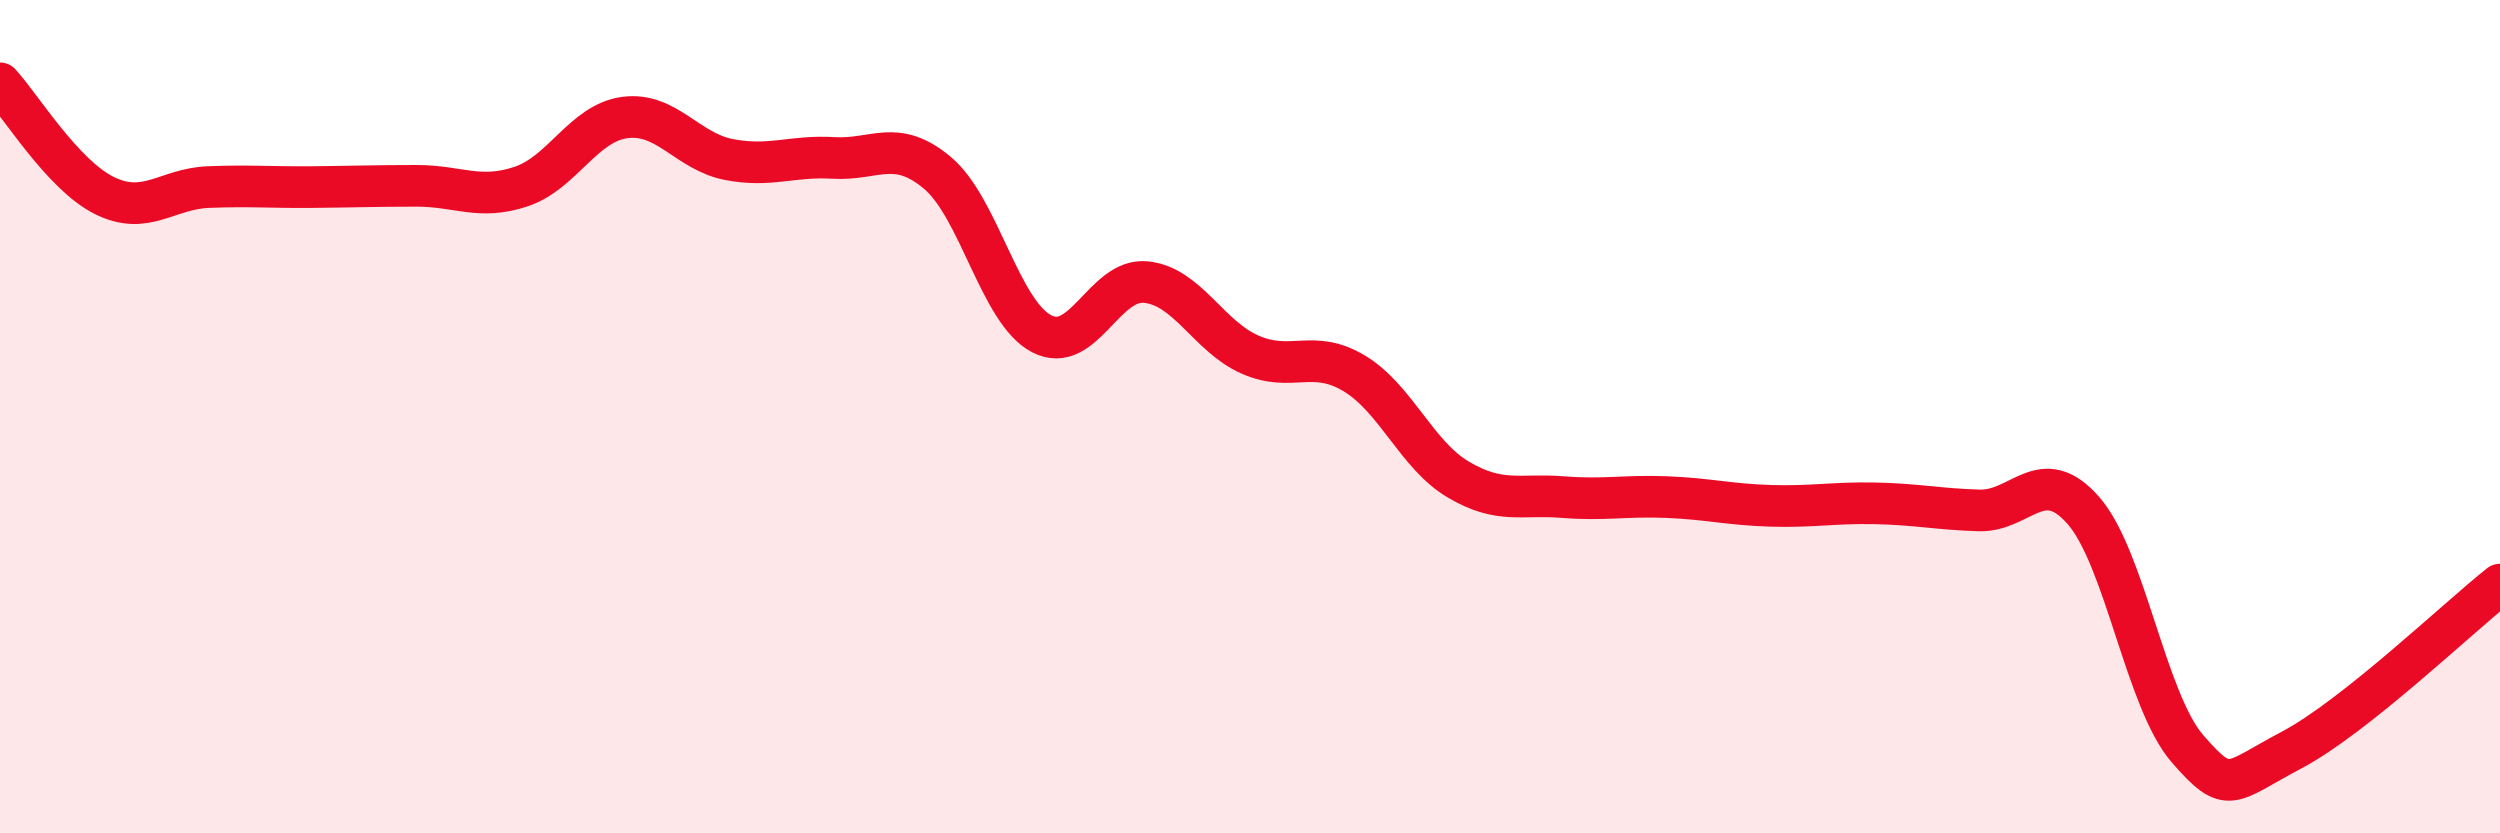
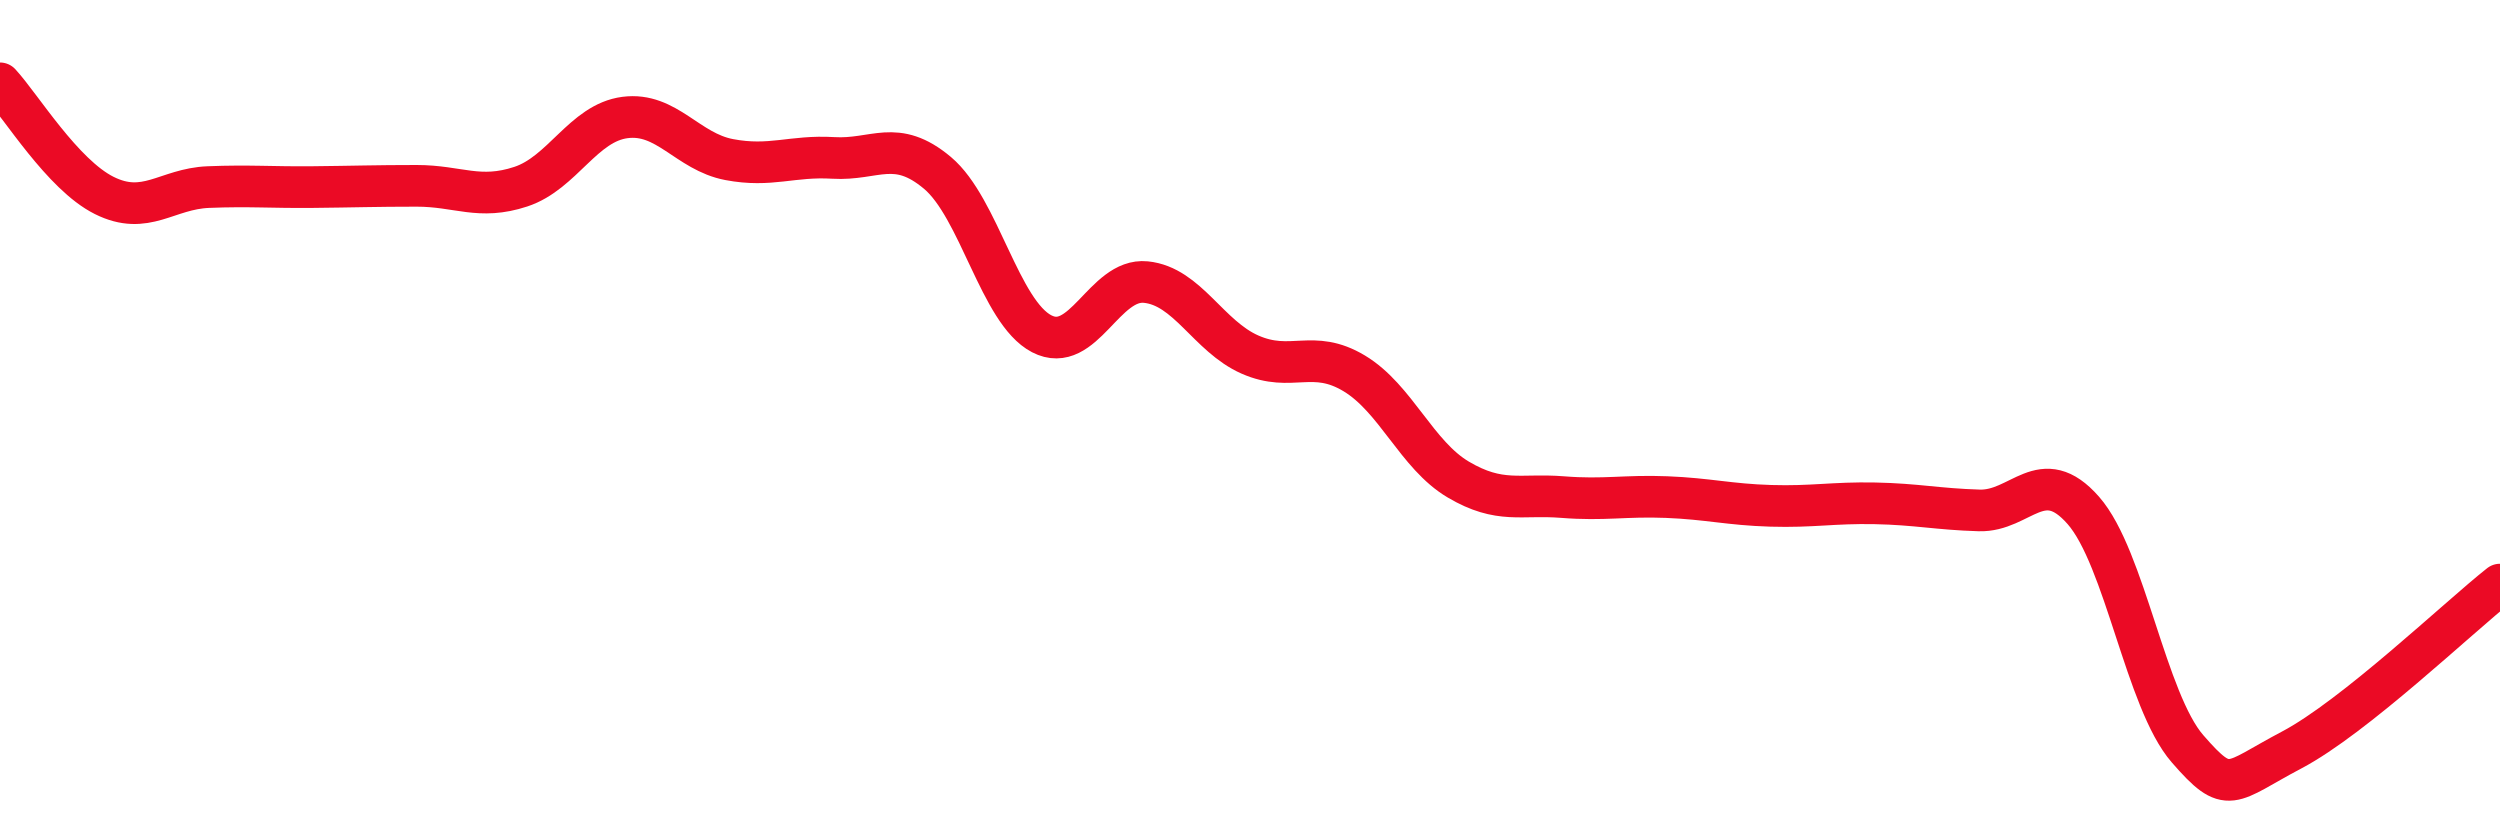
<svg xmlns="http://www.w3.org/2000/svg" width="60" height="20" viewBox="0 0 60 20">
-   <path d="M 0,2 C 0.5,2.54 1.5,4.19 2.5,4.69 C 3.5,5.19 4,4.53 5,4.49 C 6,4.45 6.5,4.5 7.5,4.49 C 8.5,4.48 9,4.46 10,4.46 C 11,4.46 11.5,4.81 12.5,4.48 C 13.5,4.15 14,2.95 15,2.82 C 16,2.69 16.5,3.64 17.5,3.83 C 18.5,4.02 19,3.73 20,3.79 C 21,3.85 21.5,3.31 22.5,4.15 C 23.5,4.99 24,7.49 25,8.01 C 26,8.53 26.5,6.67 27.5,6.77 C 28.5,6.87 29,8.07 30,8.51 C 31,8.95 31.5,8.36 32.5,8.96 C 33.5,9.56 34,10.92 35,11.51 C 36,12.1 36.5,11.85 37.5,11.93 C 38.5,12.01 39,11.89 40,11.93 C 41,11.97 41.5,12.11 42.5,12.14 C 43.5,12.17 44,12.06 45,12.08 C 46,12.1 46.5,12.22 47.5,12.25 C 48.5,12.28 49,11.11 50,12.25 C 51,13.39 51.5,16.82 52.5,17.97 C 53.5,19.12 53.5,18.79 55,18 C 56.5,17.21 59,14.82 60,14.03L60 20L0 20Z" fill="#EB0A25" opacity="0.1" stroke-linecap="round" stroke-linejoin="round" />
  <path d="M 0,2 C 0.5,2.54 1.5,4.19 2.5,4.69 C 3.5,5.19 4,4.53 5,4.49 C 6,4.45 6.5,4.5 7.5,4.49 C 8.5,4.48 9,4.46 10,4.46 C 11,4.46 11.5,4.81 12.5,4.48 C 13.5,4.15 14,2.95 15,2.82 C 16,2.69 16.5,3.64 17.5,3.83 C 18.5,4.02 19,3.73 20,3.79 C 21,3.85 21.5,3.31 22.5,4.15 C 23.5,4.99 24,7.49 25,8.01 C 26,8.53 26.5,6.67 27.5,6.77 C 28.5,6.87 29,8.07 30,8.51 C 31,8.95 31.5,8.36 32.5,8.96 C 33.5,9.56 34,10.92 35,11.51 C 36,12.1 36.5,11.85 37.5,11.93 C 38.5,12.01 39,11.89 40,11.93 C 41,11.97 41.5,12.11 42.5,12.14 C 43.5,12.17 44,12.06 45,12.08 C 46,12.1 46.5,12.22 47.5,12.25 C 48.5,12.28 49,11.11 50,12.25 C 51,13.39 51.5,16.82 52.5,17.97 C 53.5,19.12 53.5,18.79 55,18 C 56.5,17.21 59,14.82 60,14.03" stroke="#EB0A25" stroke-width="1" fill="none" stroke-linecap="round" stroke-linejoin="round" />
</svg>